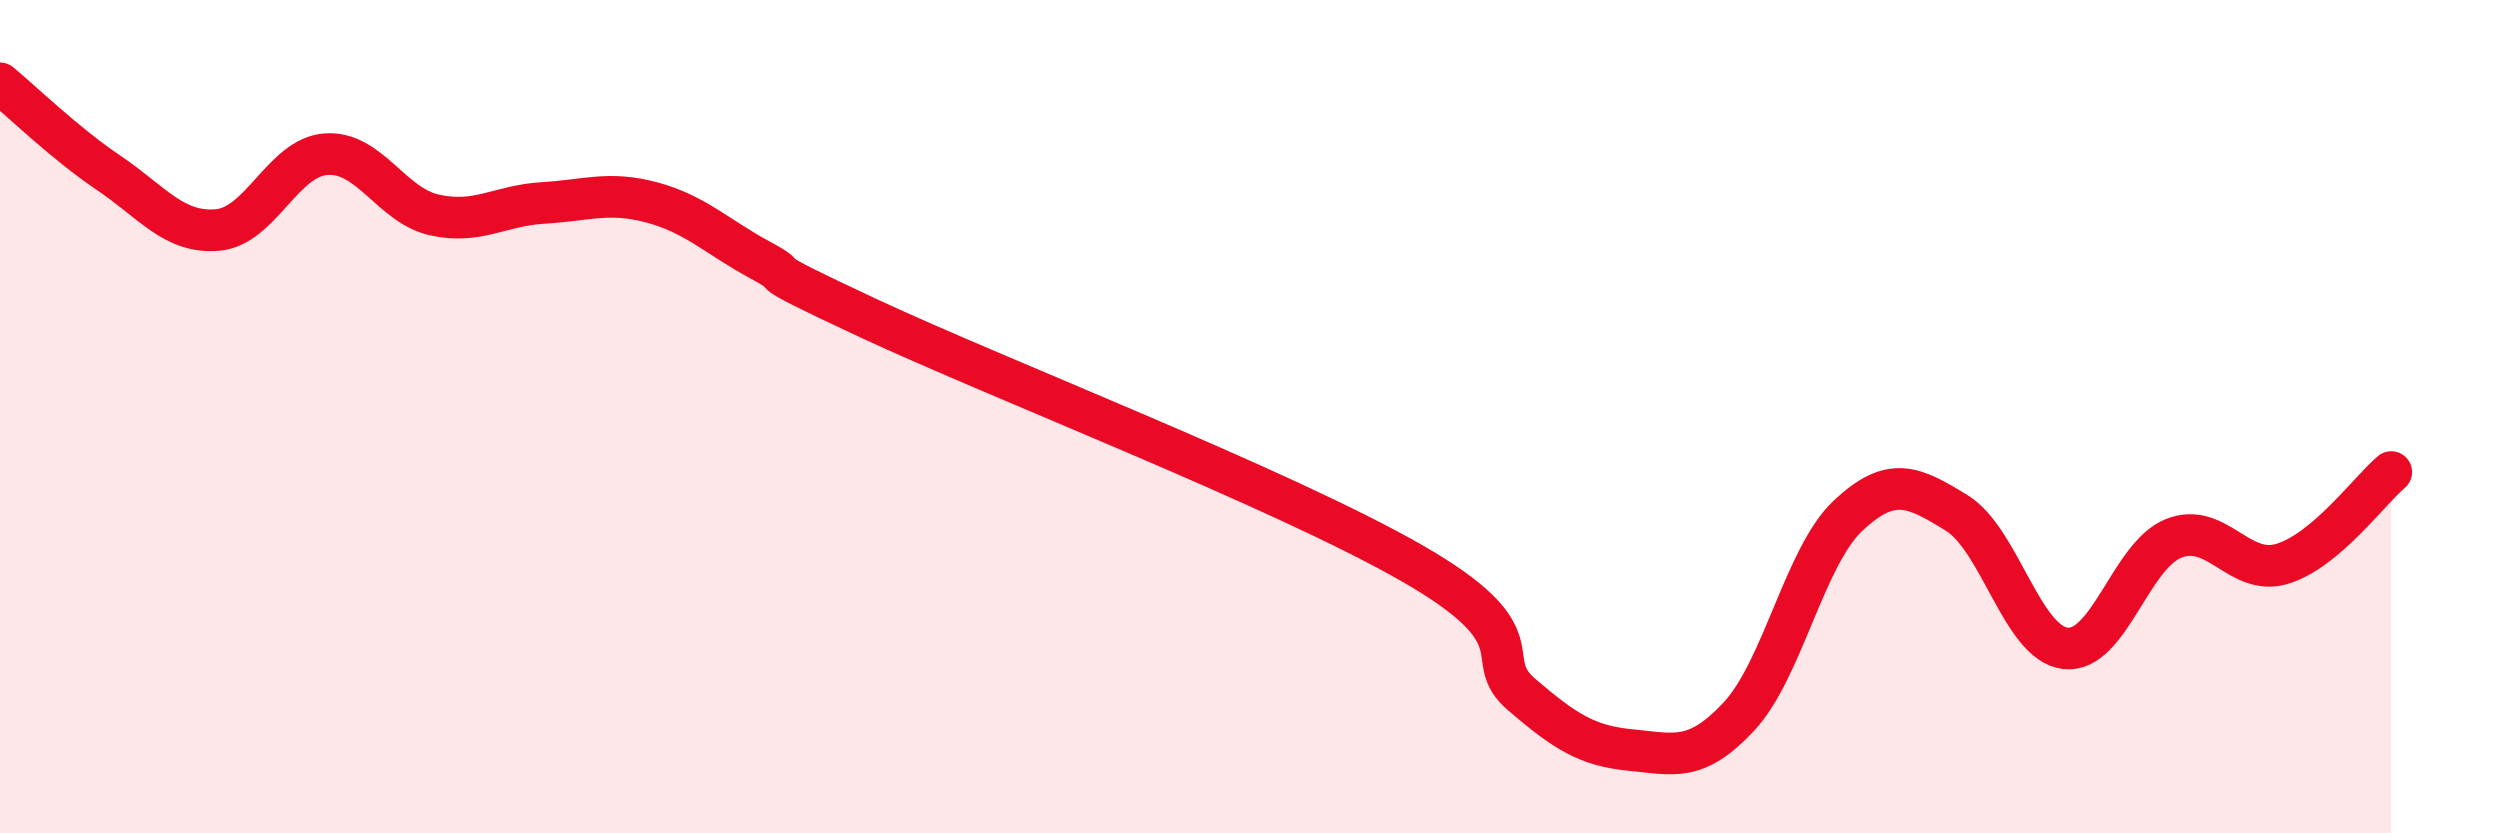
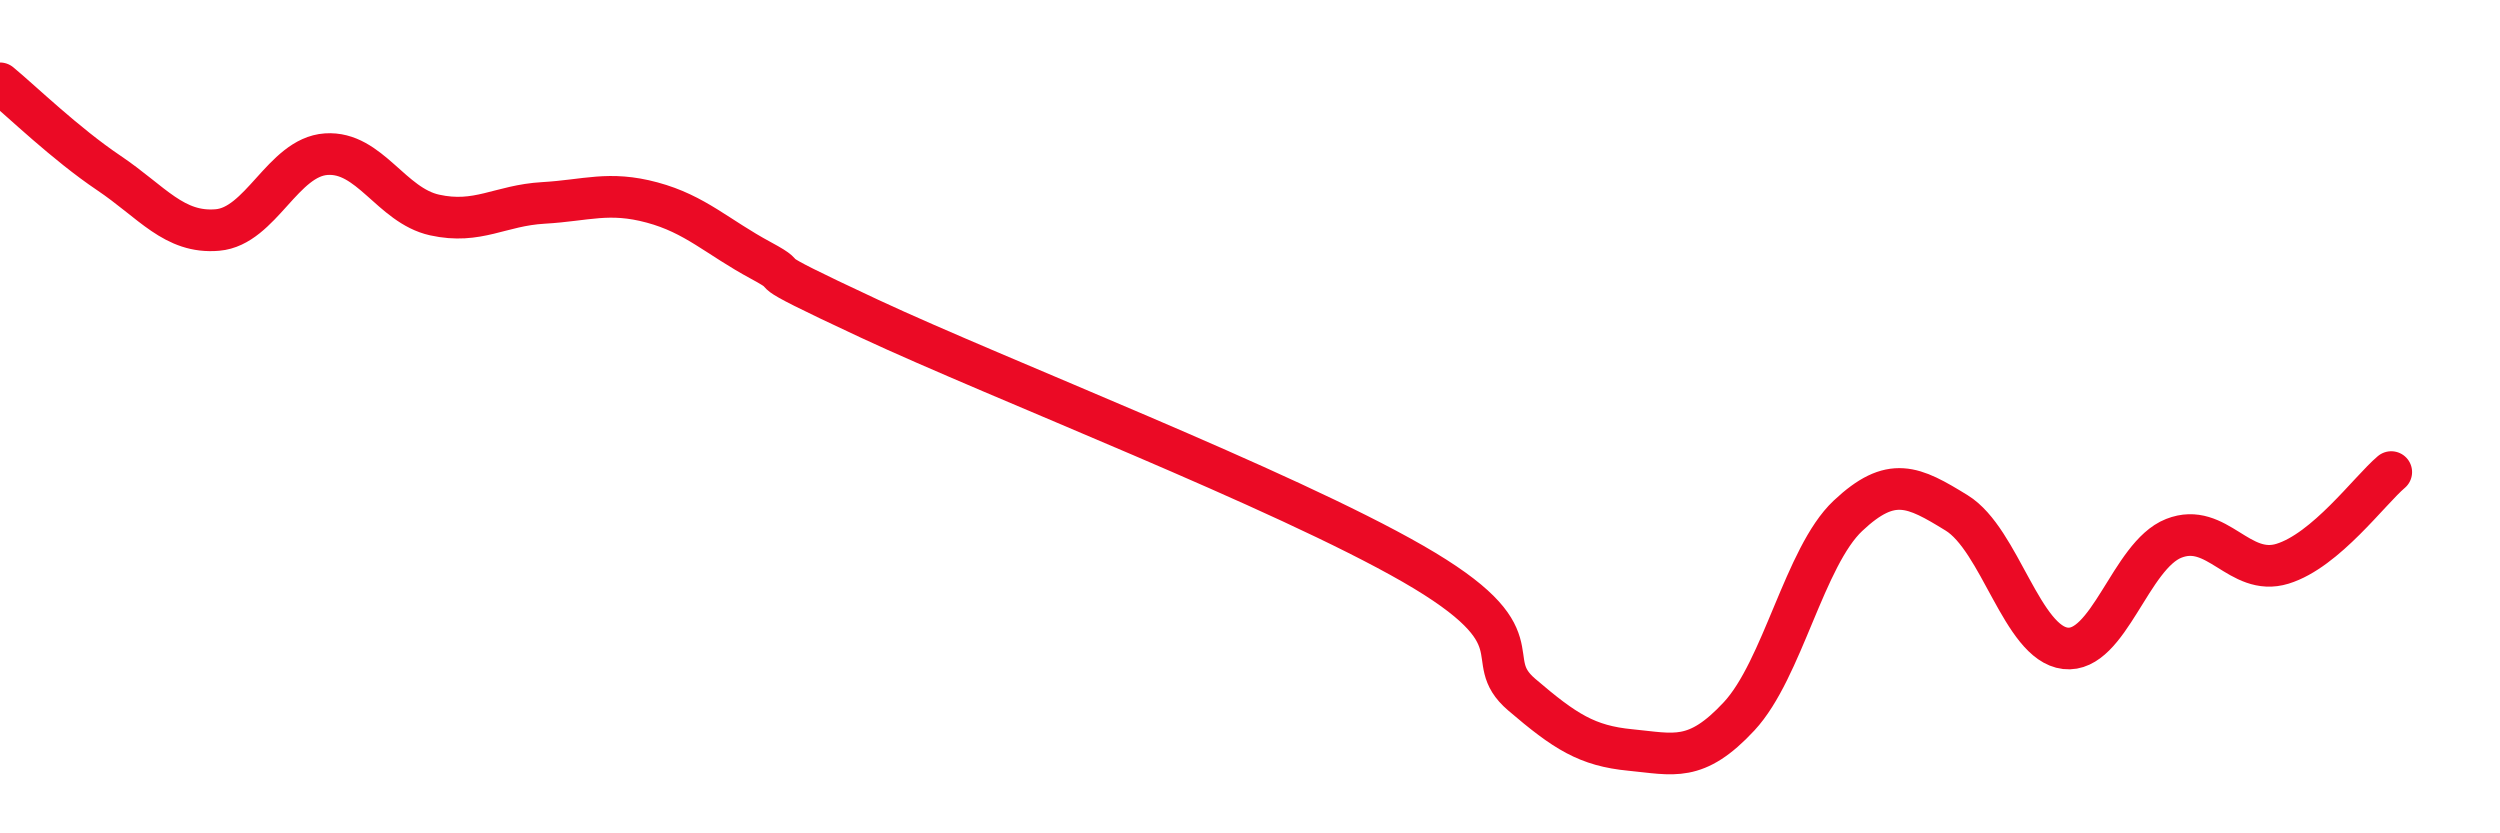
<svg xmlns="http://www.w3.org/2000/svg" width="60" height="20" viewBox="0 0 60 20">
-   <path d="M 0,2 C 0.52,2.43 1.57,3.45 2.61,4.15 C 3.65,4.85 4.18,5.61 5.22,5.52 C 6.26,5.43 6.79,3.77 7.83,3.7 C 8.87,3.63 9.39,4.93 10.43,5.16 C 11.47,5.39 12,4.93 13.04,4.87 C 14.08,4.81 14.61,4.58 15.65,4.86 C 16.69,5.14 17.22,5.69 18.26,6.25 C 19.3,6.81 17.74,6.19 20.87,7.65 C 24,9.11 30.78,11.73 33.91,13.53 C 37.04,15.33 35.48,15.78 36.52,16.67 C 37.56,17.56 38.09,17.9 39.13,18 C 40.17,18.1 40.7,18.31 41.74,17.19 C 42.78,16.07 43.31,13.36 44.35,12.38 C 45.39,11.4 45.92,11.67 46.96,12.31 C 48,12.95 48.53,15.44 49.57,15.56 C 50.61,15.68 51.13,13.33 52.17,12.92 C 53.21,12.51 53.74,13.85 54.78,13.53 C 55.82,13.21 56.87,11.77 57.39,11.33L57.39 20L0 20Z" fill="#EB0A25" opacity="0.1" stroke-linecap="round" stroke-linejoin="round" />
  <path d="M 0,2 C 0.52,2.43 1.57,3.45 2.61,4.15 C 3.65,4.85 4.18,5.61 5.22,5.52 C 6.26,5.43 6.79,3.77 7.83,3.7 C 8.87,3.63 9.39,4.93 10.43,5.16 C 11.47,5.39 12,4.93 13.04,4.87 C 14.08,4.81 14.61,4.58 15.65,4.86 C 16.69,5.14 17.22,5.69 18.26,6.25 C 19.3,6.81 17.74,6.19 20.87,7.65 C 24,9.11 30.78,11.73 33.91,13.53 C 37.04,15.33 35.48,15.78 36.52,16.67 C 37.56,17.56 38.09,17.9 39.13,18 C 40.17,18.1 40.7,18.31 41.74,17.19 C 42.78,16.07 43.31,13.36 44.35,12.38 C 45.39,11.4 45.92,11.67 46.96,12.31 C 48,12.95 48.53,15.44 49.57,15.56 C 50.61,15.68 51.13,13.33 52.17,12.92 C 53.21,12.51 53.74,13.85 54.78,13.53 C 55.82,13.21 56.87,11.77 57.39,11.33" stroke="#EB0A25" stroke-width="1" fill="none" stroke-linecap="round" stroke-linejoin="round" />
</svg>